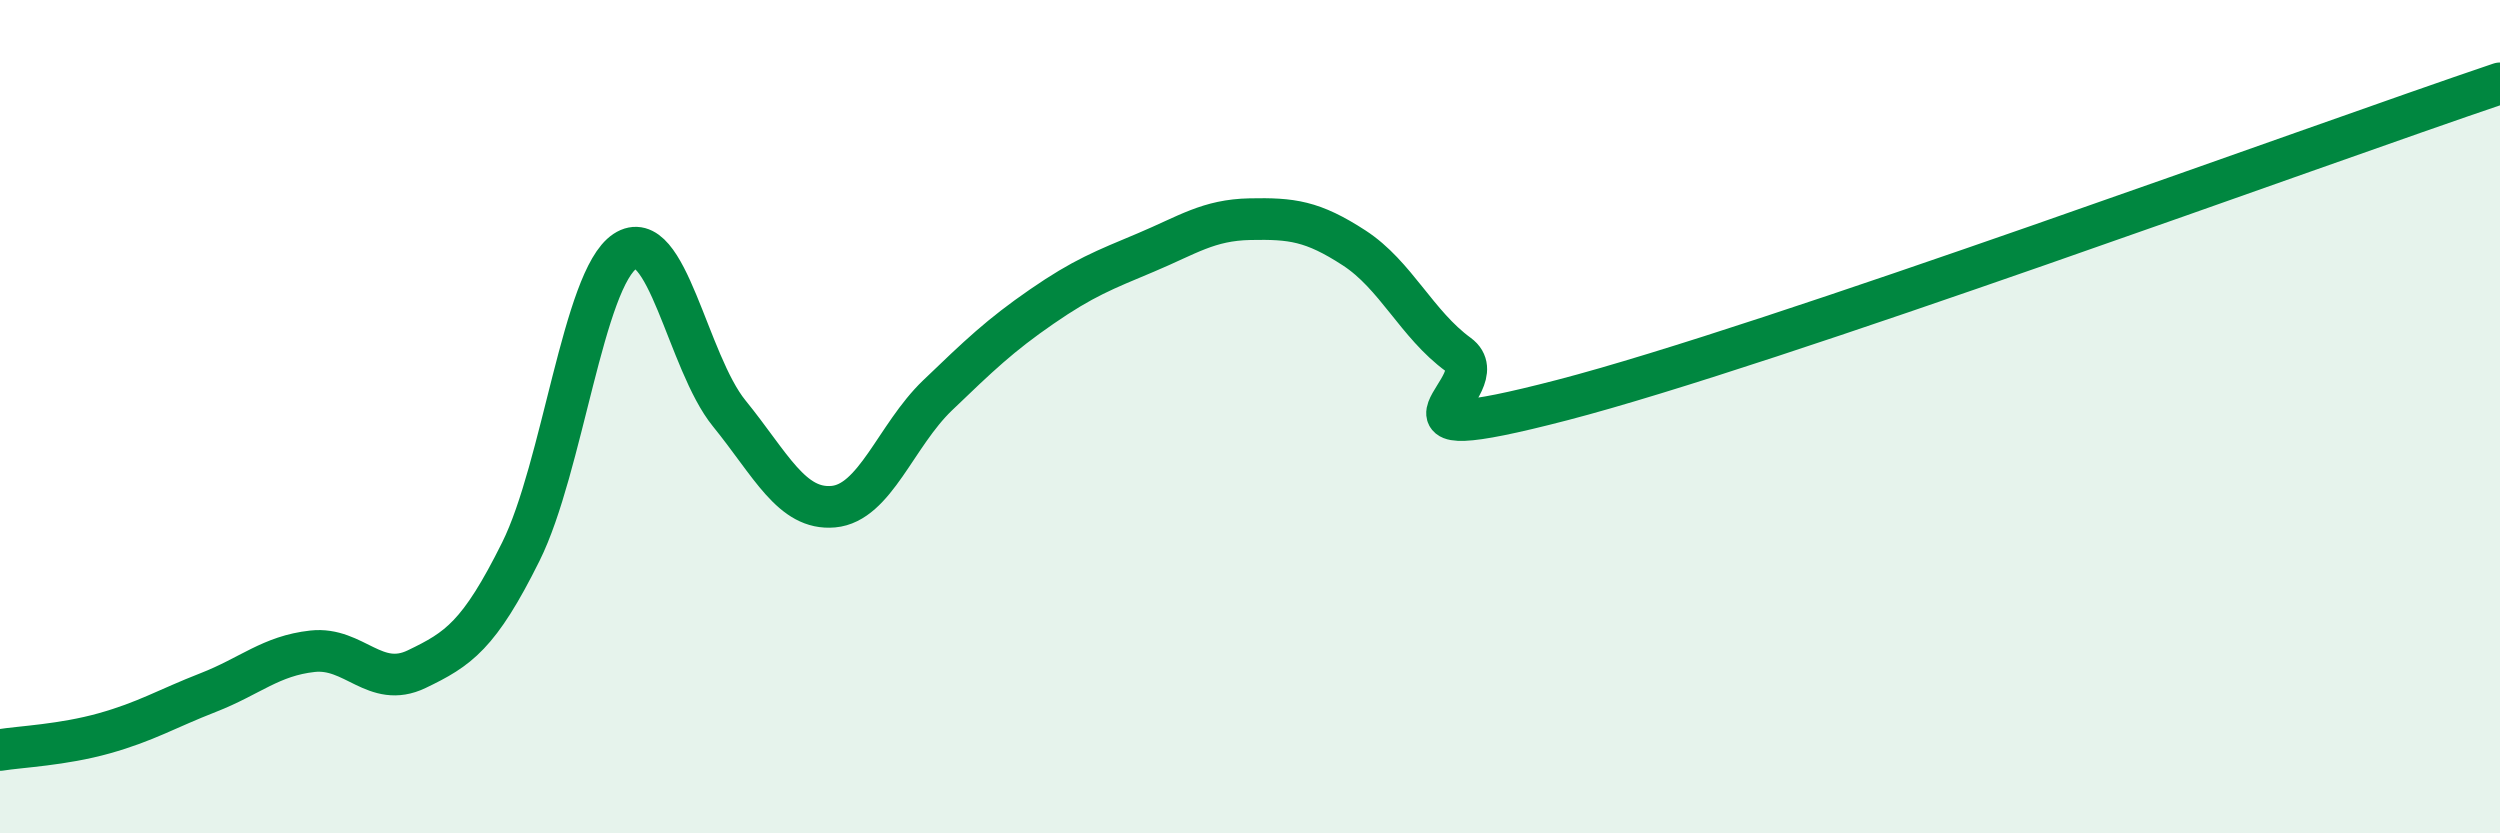
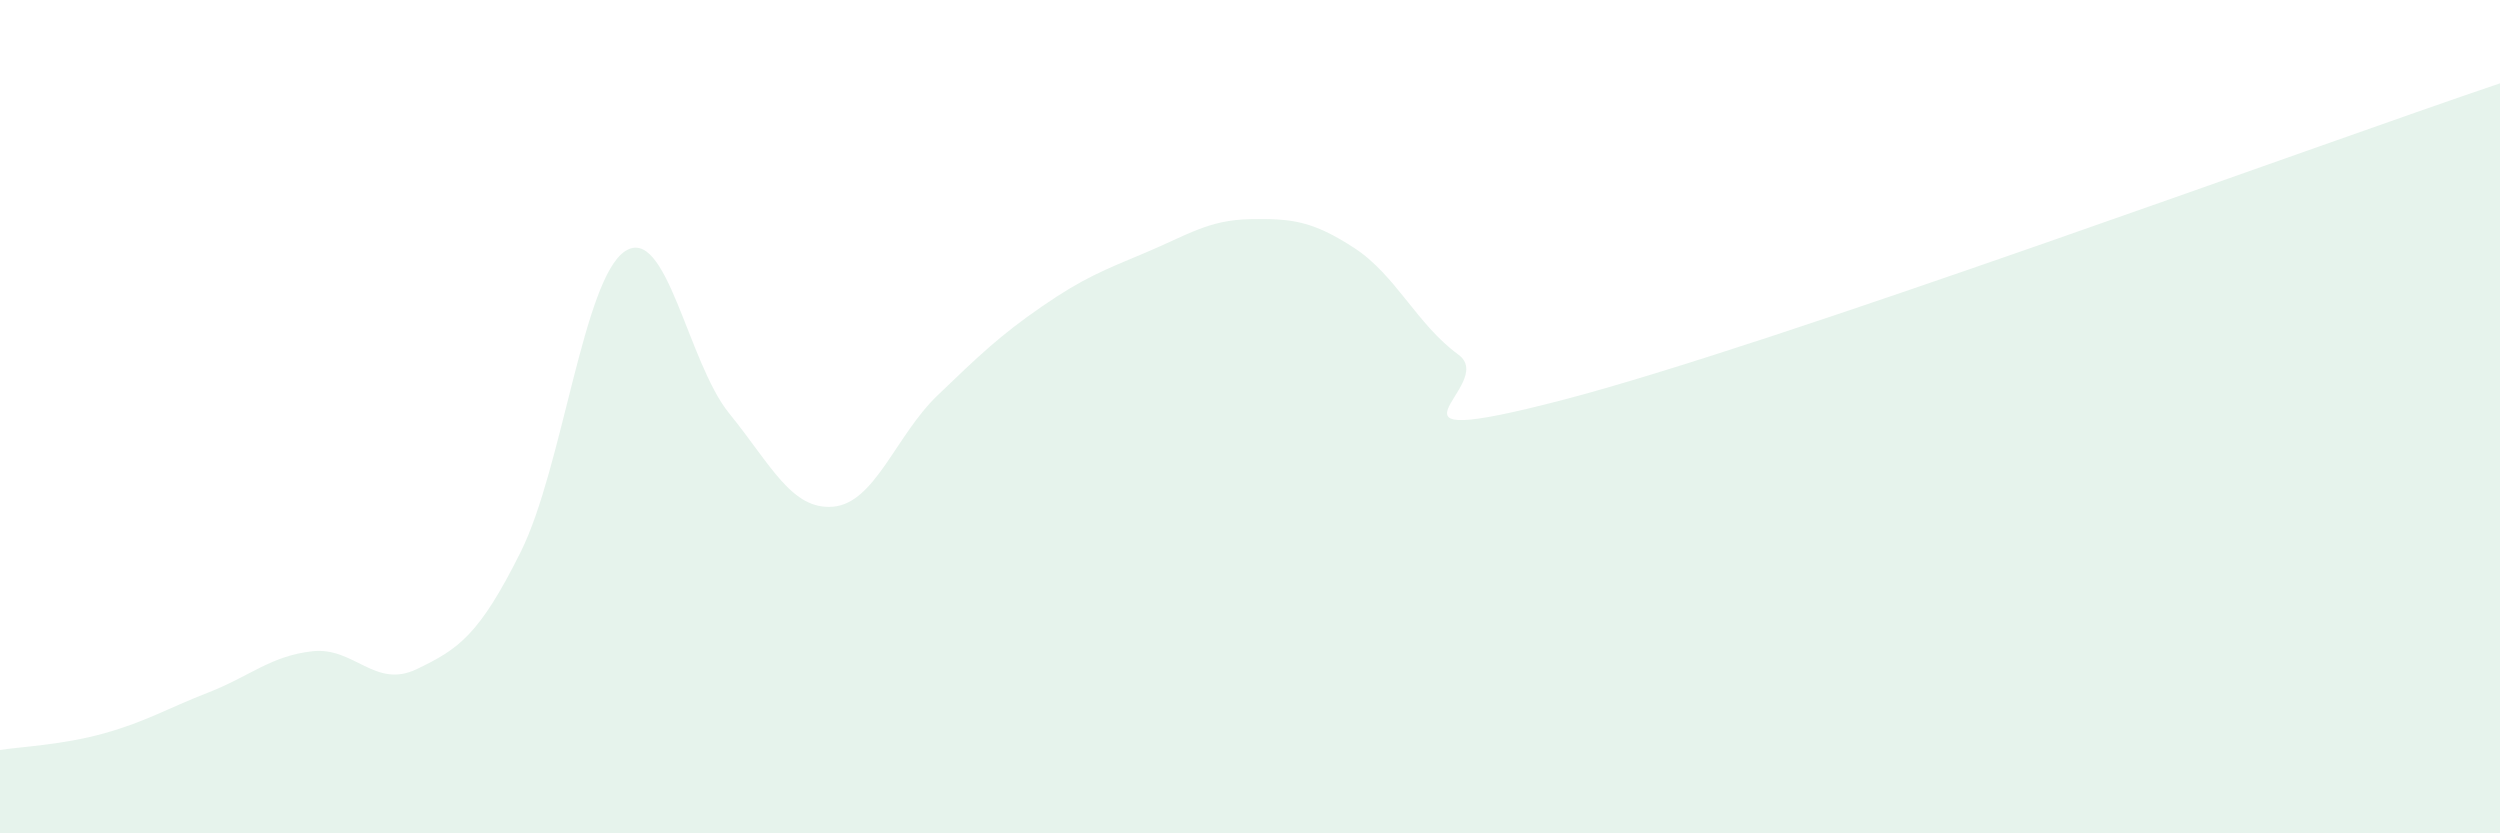
<svg xmlns="http://www.w3.org/2000/svg" width="60" height="20" viewBox="0 0 60 20">
  <path d="M 0,18 C 0.5,17.92 1.5,17.88 2.5,17.6 C 3.5,17.32 4,17.01 5,16.62 C 6,16.23 6.5,15.74 7.5,15.63 C 8.5,15.52 9,16.54 10,16.06 C 11,15.58 11.5,15.25 12.5,13.24 C 13.5,11.23 14,6.69 15,6.03 C 16,5.37 16.5,8.69 17.5,9.92 C 18.5,11.15 19,12.25 20,12.16 C 21,12.07 21.5,10.45 22.5,9.49 C 23.5,8.53 24,8.05 25,7.36 C 26,6.67 26.5,6.48 27.5,6.06 C 28.5,5.64 29,5.28 30,5.26 C 31,5.24 31.5,5.3 32.5,5.95 C 33.5,6.6 34,7.78 35,8.51 C 36,9.24 32.5,10.9 37.5,9.6 C 42.5,8.3 55.5,3.52 60,2L60 20L0 20Z" fill="#008740" opacity="0.1" stroke-linecap="round" stroke-linejoin="round" />
-   <path d="M 0,18 C 0.5,17.92 1.5,17.88 2.5,17.6 C 3.5,17.32 4,17.01 5,16.62 C 6,16.23 6.5,15.74 7.5,15.63 C 8.5,15.52 9,16.54 10,16.06 C 11,15.58 11.5,15.25 12.5,13.24 C 13.5,11.23 14,6.69 15,6.03 C 16,5.37 16.5,8.69 17.5,9.92 C 18.5,11.15 19,12.25 20,12.16 C 21,12.07 21.5,10.45 22.5,9.49 C 23.5,8.53 24,8.05 25,7.36 C 26,6.67 26.5,6.48 27.5,6.06 C 28.5,5.64 29,5.28 30,5.26 C 31,5.24 31.5,5.3 32.5,5.95 C 33.5,6.6 34,7.78 35,8.51 C 36,9.24 32.5,10.9 37.5,9.6 C 42.5,8.3 55.5,3.52 60,2" stroke="#008740" stroke-width="1" fill="none" stroke-linecap="round" stroke-linejoin="round" />
</svg>